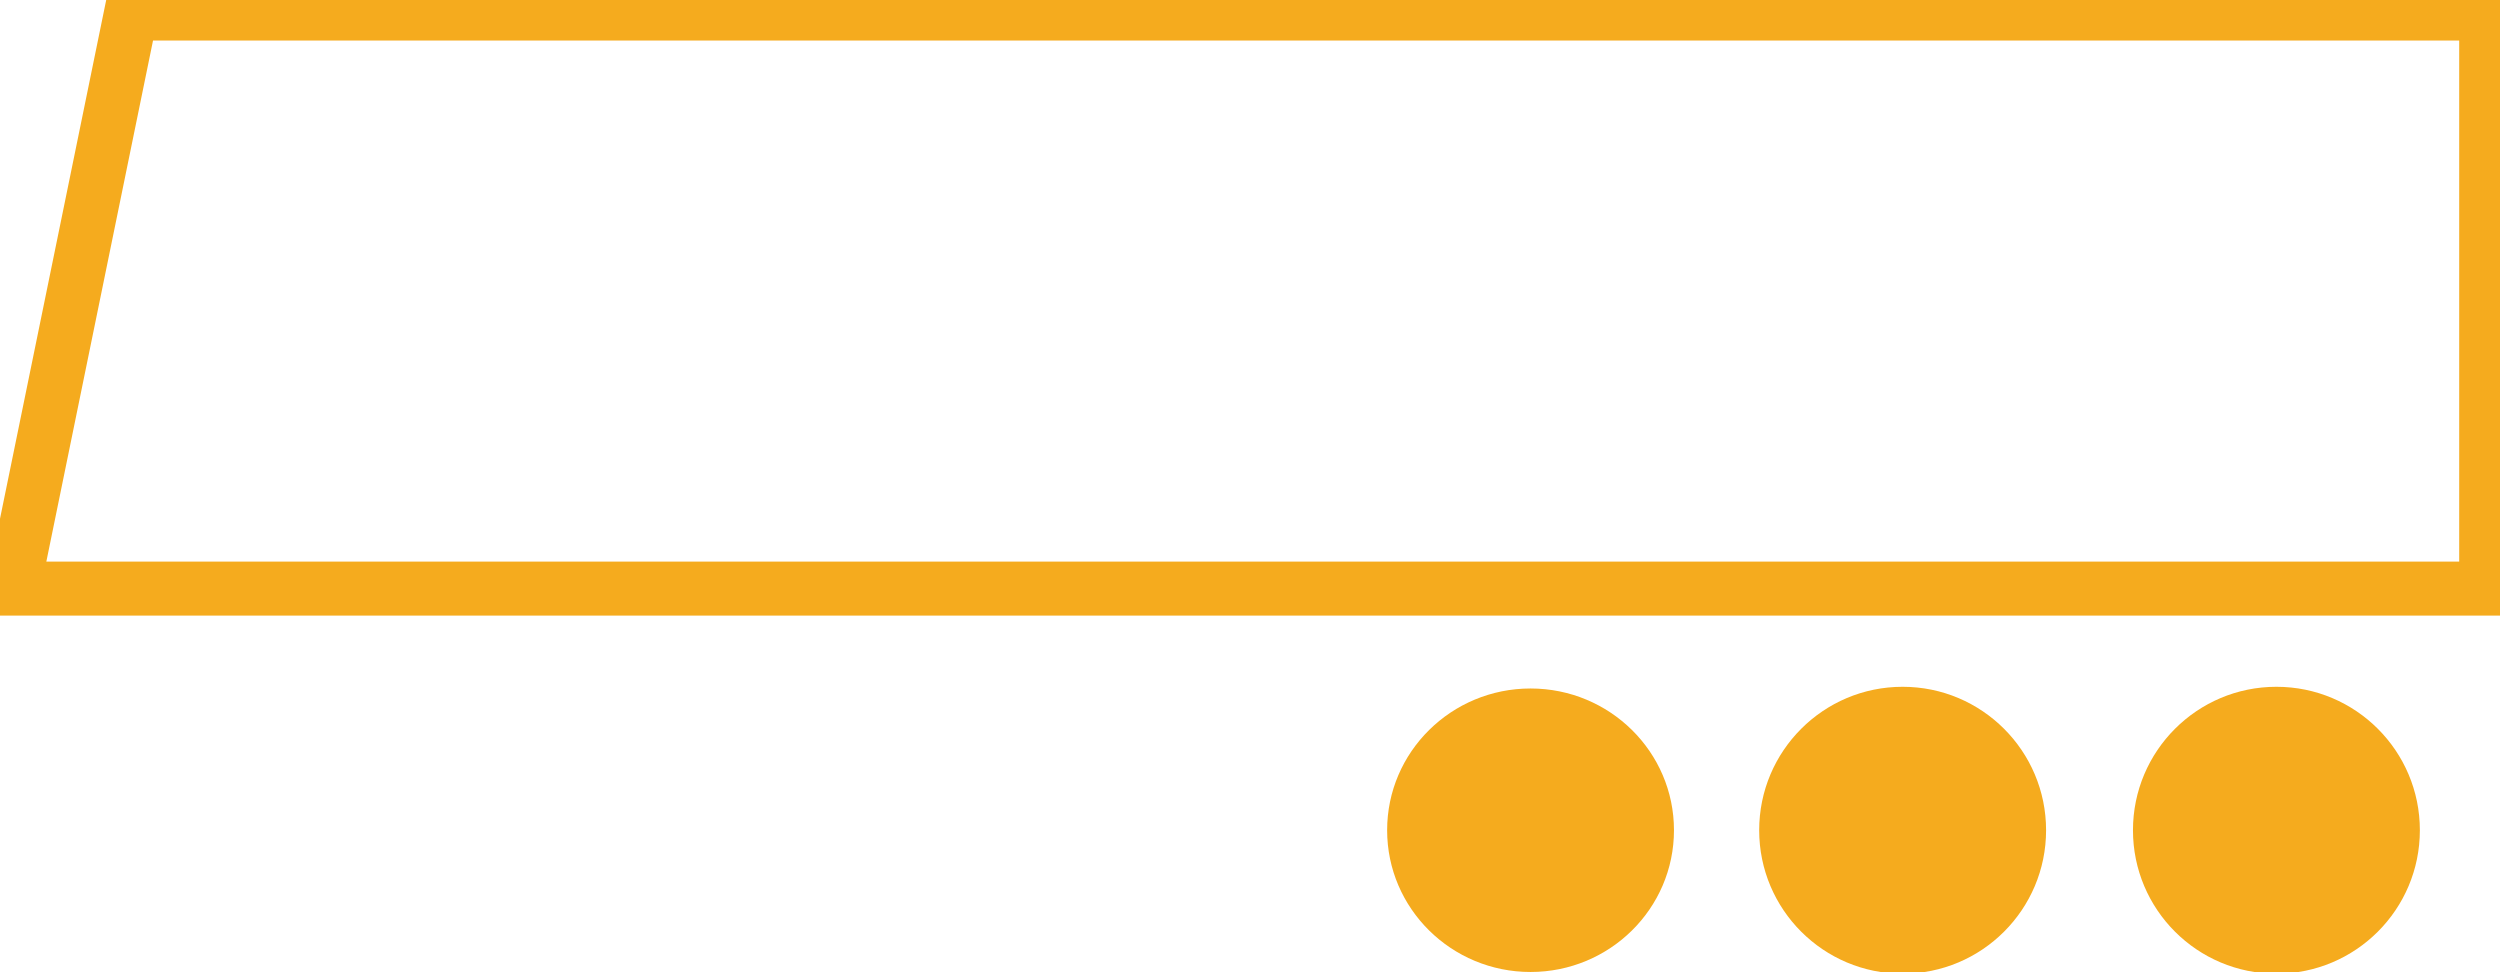
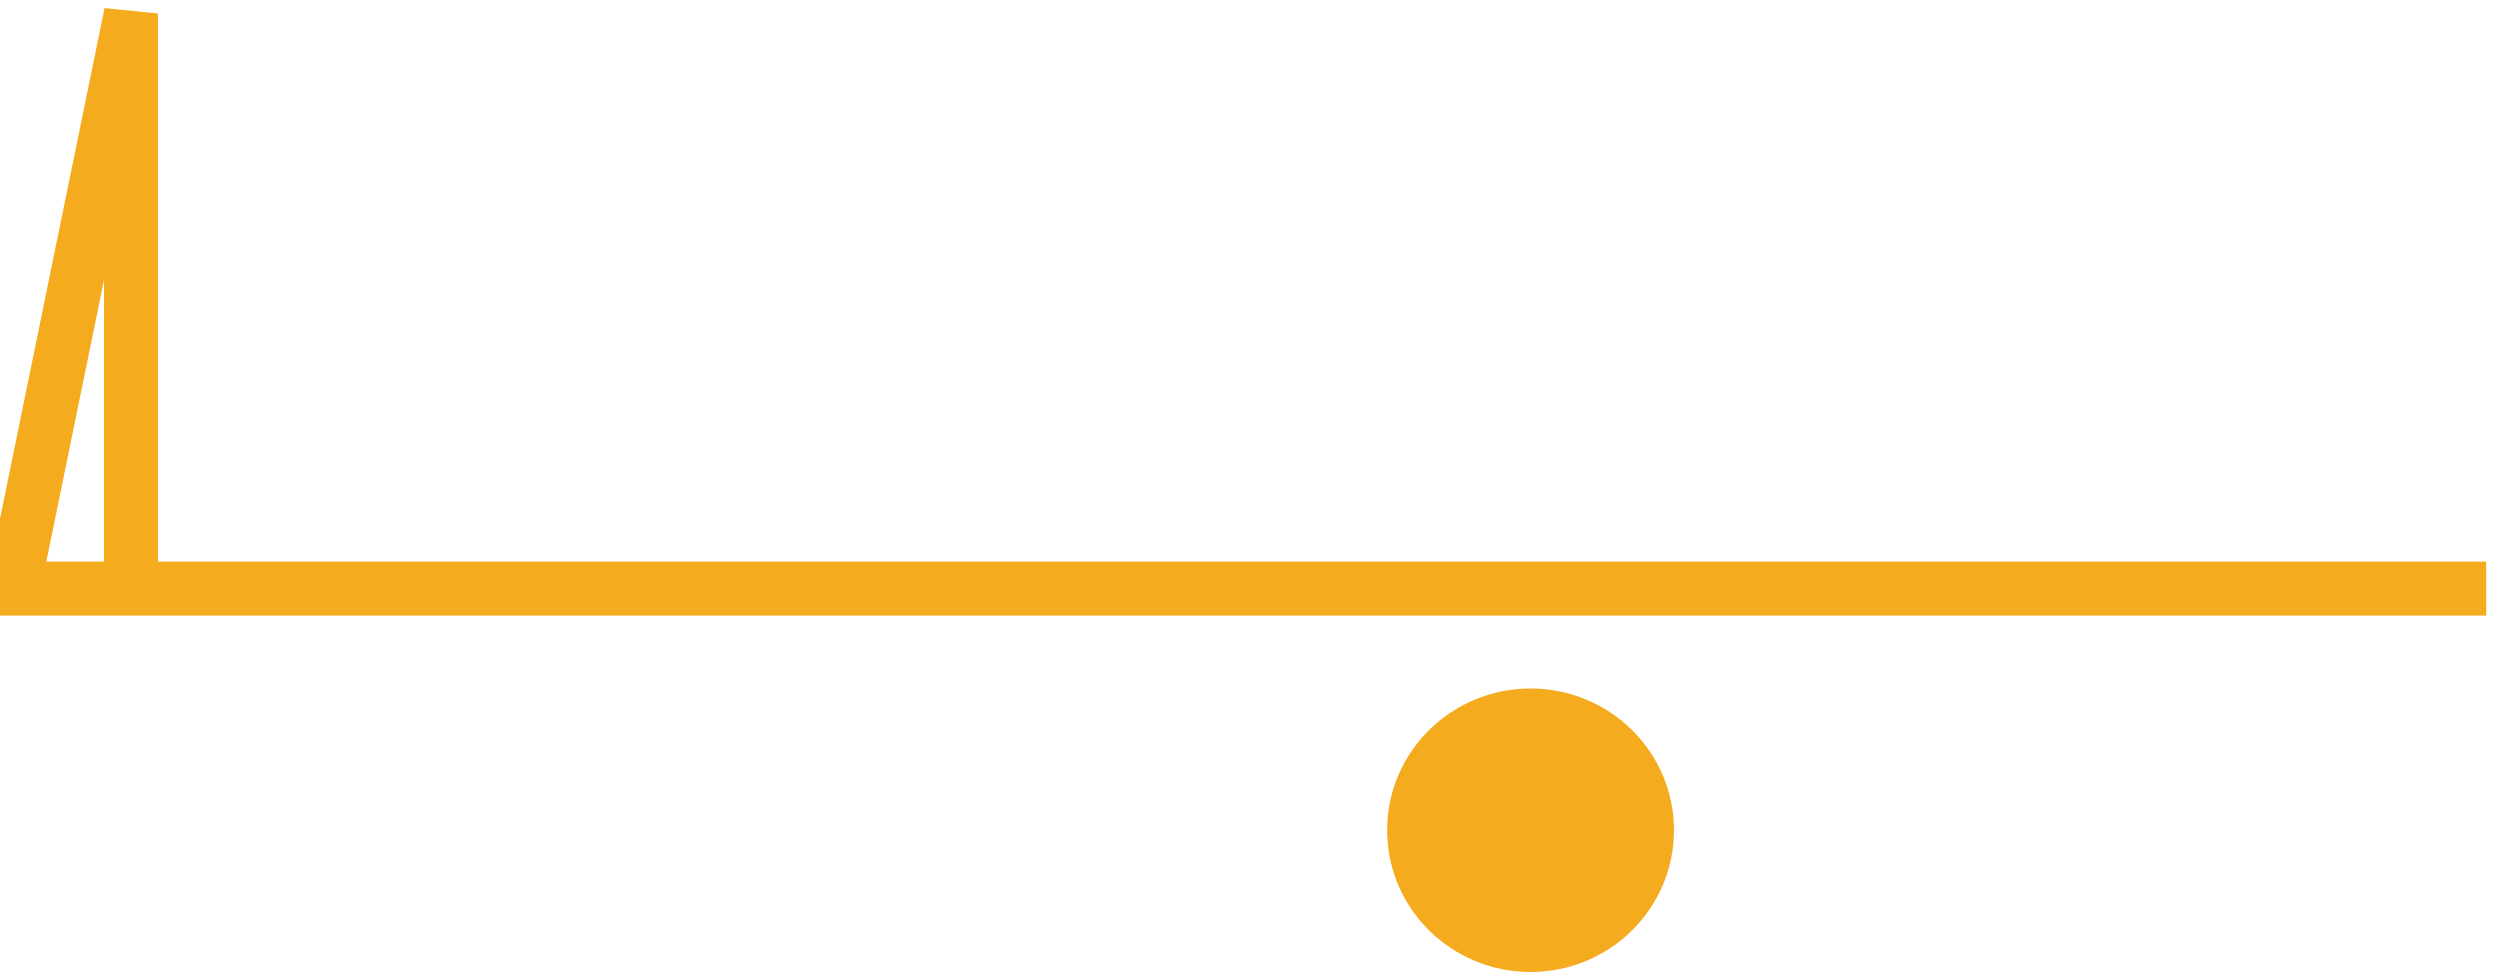
<svg xmlns="http://www.w3.org/2000/svg" width="92.594" height="36" viewBox="0 0 92.594 36">
  <defs>
    <style>
      .cls-1 {
        fill: none;
        stroke: #f5ab1e;
        stroke-width: 2px;
        fill-rule: evenodd;
      }

      .cls-2 {
        fill: #f5ab1e;
      }
    </style>
  </defs>
-   <path class="cls-1" d="M89.915,33L85.554,54.3h91.592V33H89.915Z" transform="translate(-85.063 -32.5)" />
+   <path class="cls-1" d="M89.915,33L85.554,54.3h91.592H89.915Z" transform="translate(-85.063 -32.5)" />
  <ellipse class="cls-2" cx="56.688" cy="30.75" rx="5.312" ry="5.25" />
-   <circle id="Ellipse_6_copy" data-name="Ellipse 6 copy" class="cls-2" cx="70.469" cy="30.75" r="5.313" />
-   <circle id="Ellipse_6_copy_2" data-name="Ellipse 6 copy 2" class="cls-2" cx="84.313" cy="30.75" r="5.313" />
</svg>